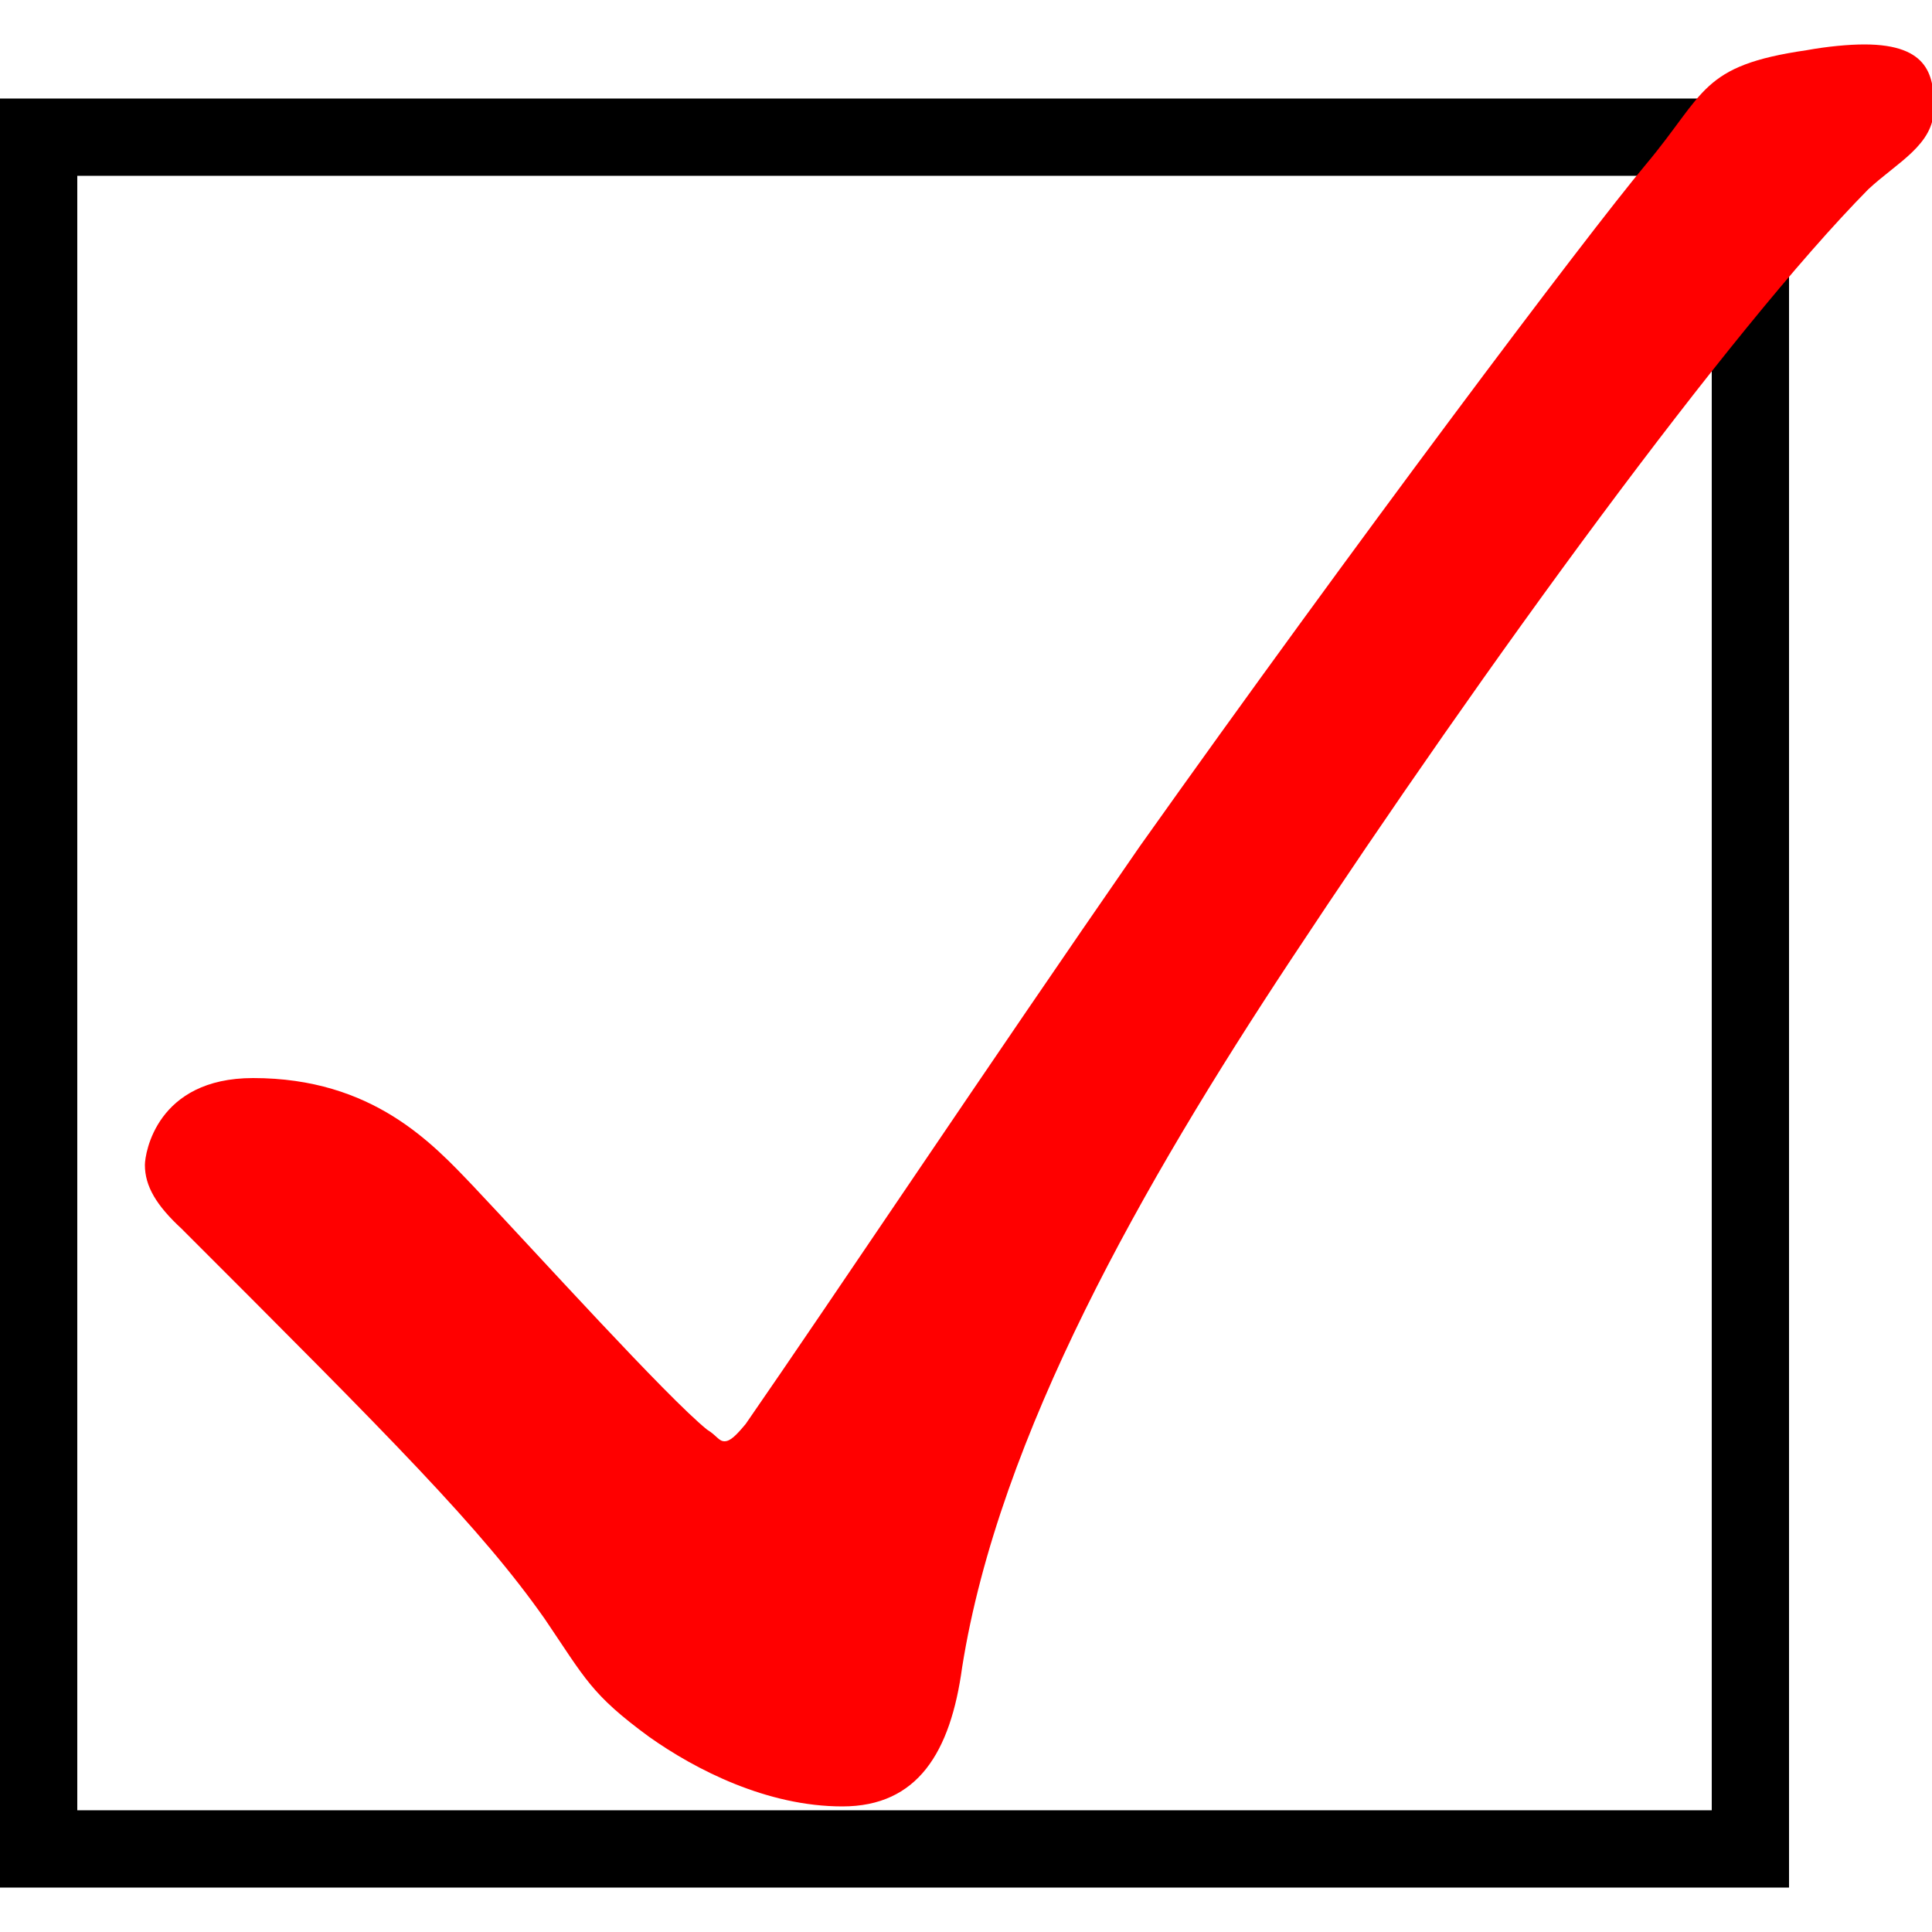
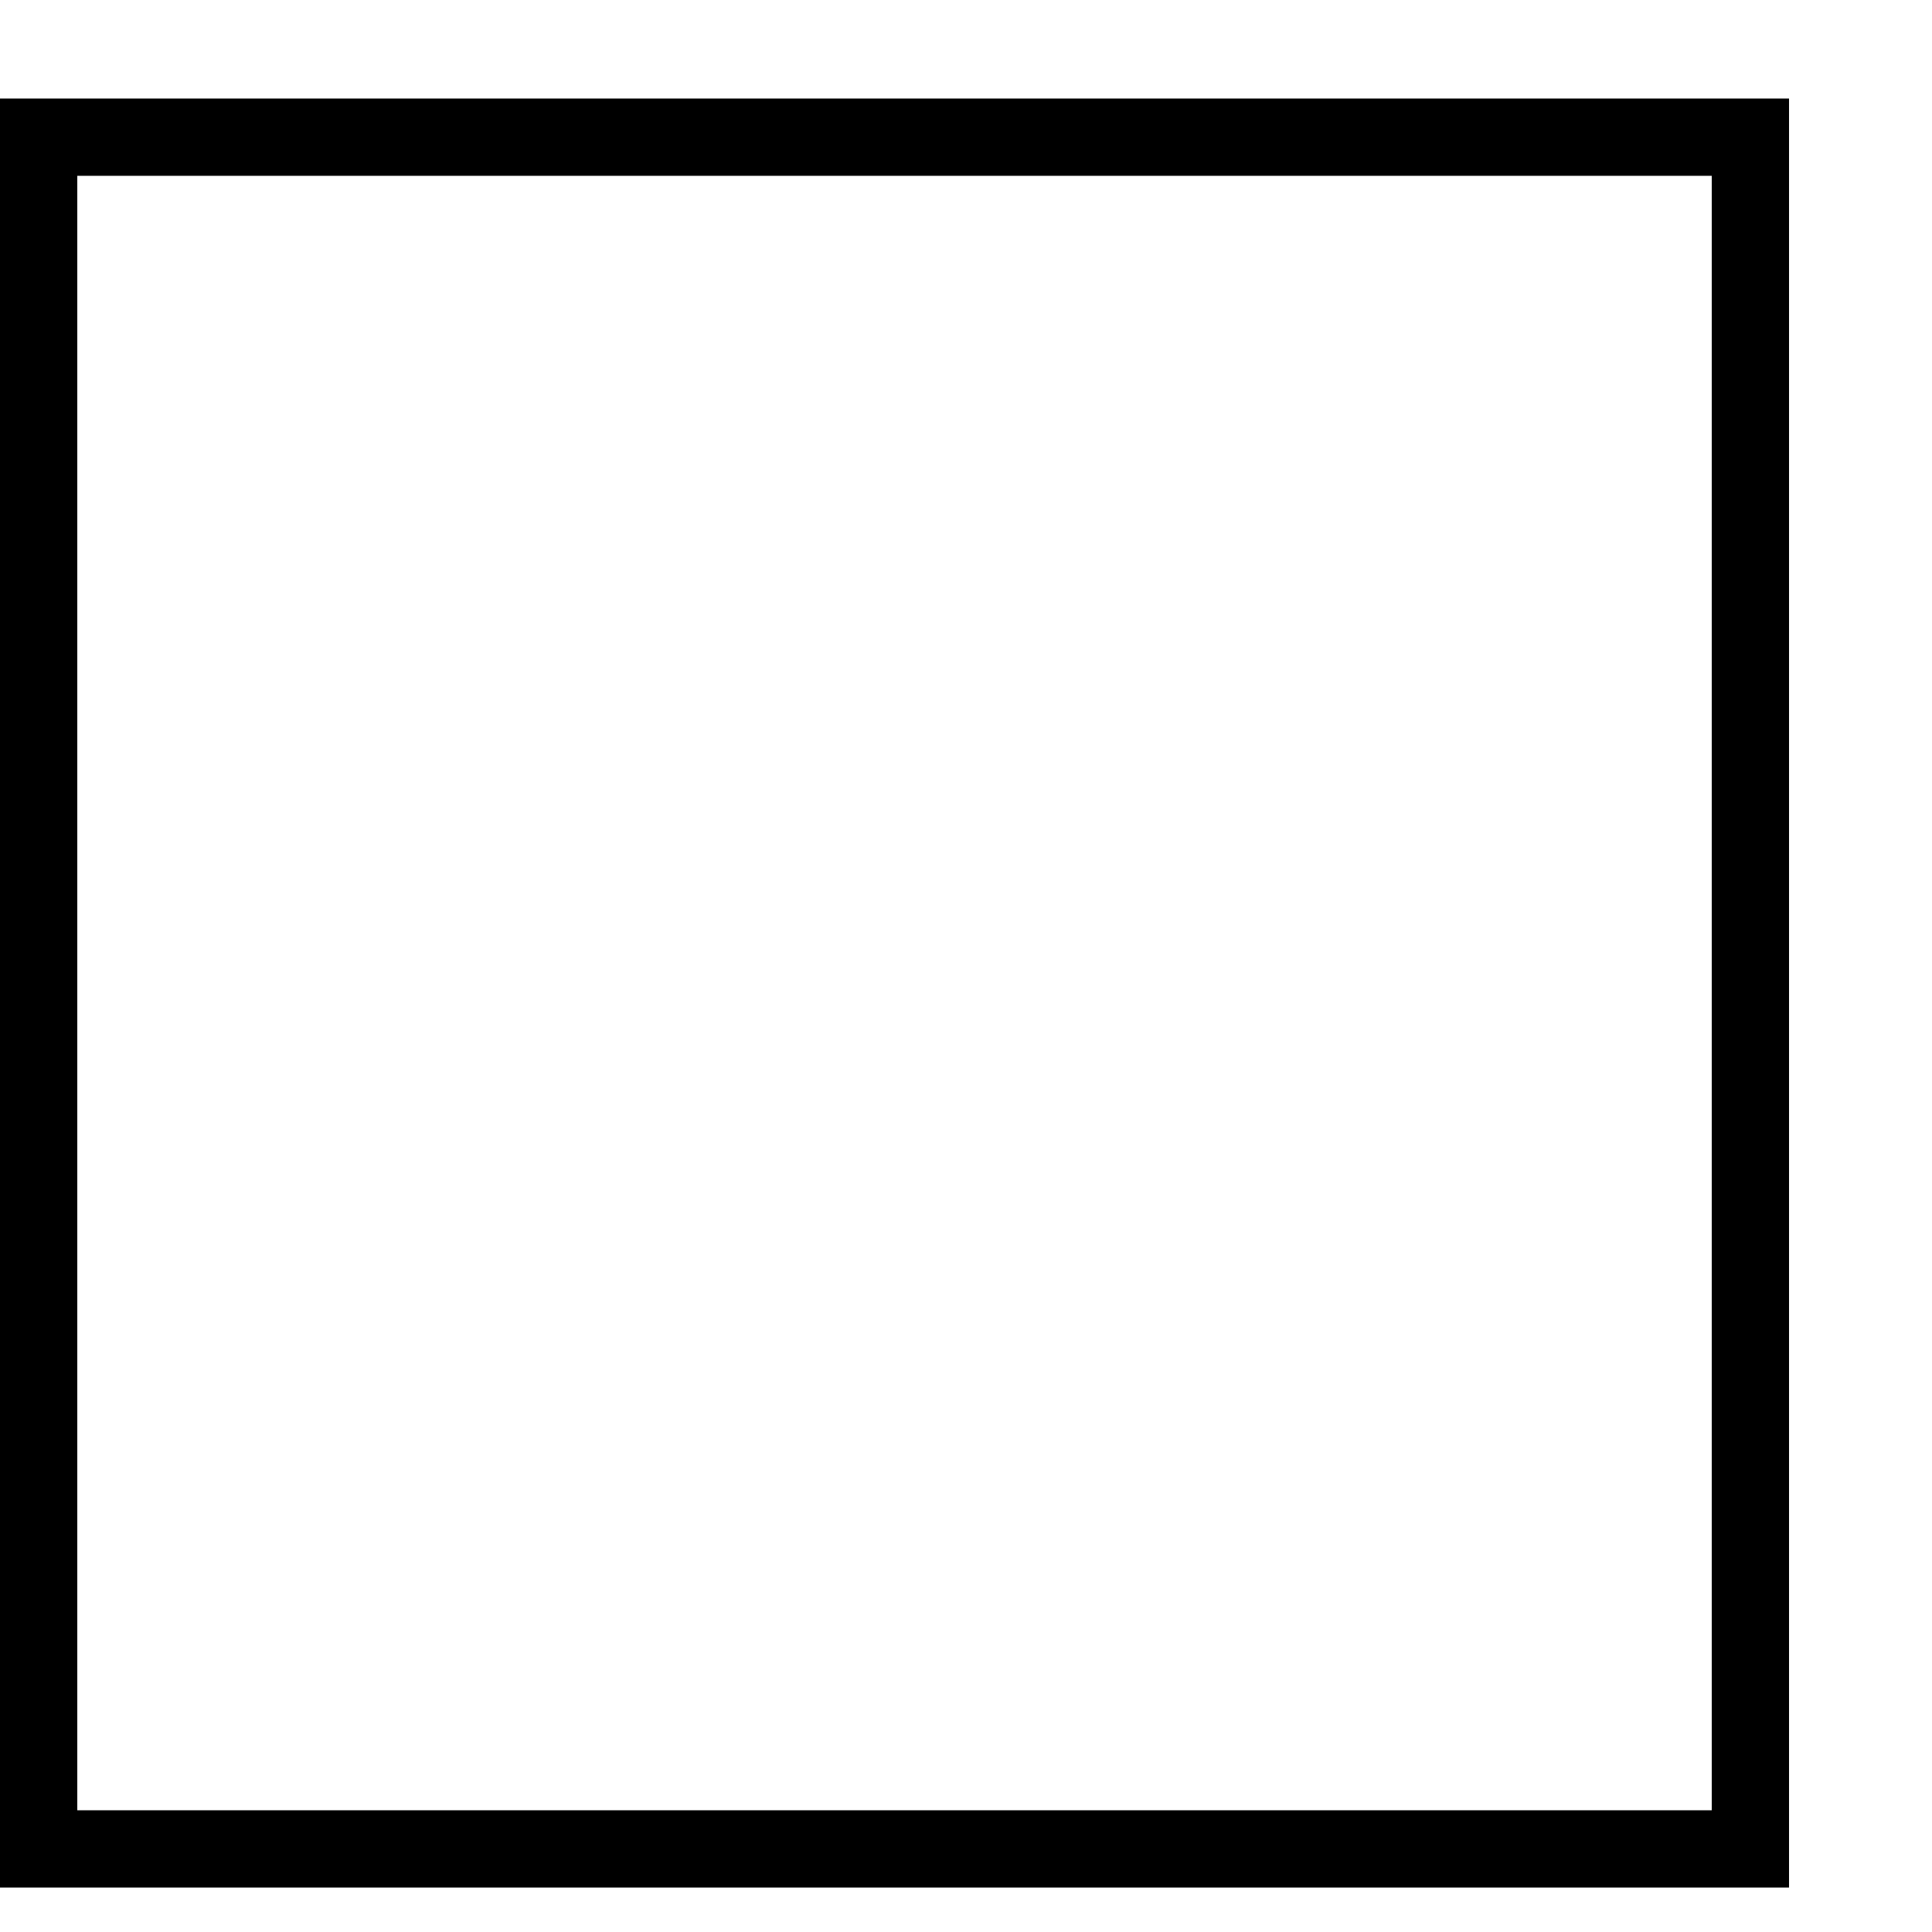
<svg xmlns="http://www.w3.org/2000/svg" version="1.1" id="レイヤー_1" x="0px" y="0px" width="100px" height="100px" viewBox="0 0 100 100" style="enable-background:new 0 0 100 100;" xml:space="preserve">
  <style type="text/css">
	.st0{fill:#FF0000;}
</style>
  <g>
    <path d="M88.6,9.1v84.6H4V9.1H88.6 M92.6,5.1H0v92.6h92.6V5.1L92.6,5.1z" />
  </g>
  <g>
-     <path class="st0" d="M7.5,60.3c0-0.6,0.6-4.5,5.6-4.5c6.2,0,9.3,3.4,11.4,5.6c3.4,3.6,10,10.9,12.1,12.6c0.5,0.3,0.6,0.6,0.9,0.6   c0.3,0,0.6-0.3,1.1-0.9c4.5-6.5,12.5-18.5,20.4-29.9C70,28.3,82.1,12.2,85.2,8.5c3.1-3.7,2.8-5.1,8.3-5.9c1.1-0.2,2.2-0.3,3-0.3   c3.4,0,3.6,1.7,3.6,3.3c0,1.9-1.9,2.8-3.4,4.2c-7.2,7.3-19.8,24.6-29.9,39.9c-7.6,11.5-15.1,24.6-17,36.6c-0.6,4.4-2.3,7.2-6.2,7.2   s-7.6-1.9-10-3.6c-3-2.2-3.3-3-5.4-6.1c-3.3-4.7-7.9-9.3-18.8-20.2C8.1,62.4,7.5,61.4,7.5,60.3z" />
-   </g>
+     </g>
</svg>